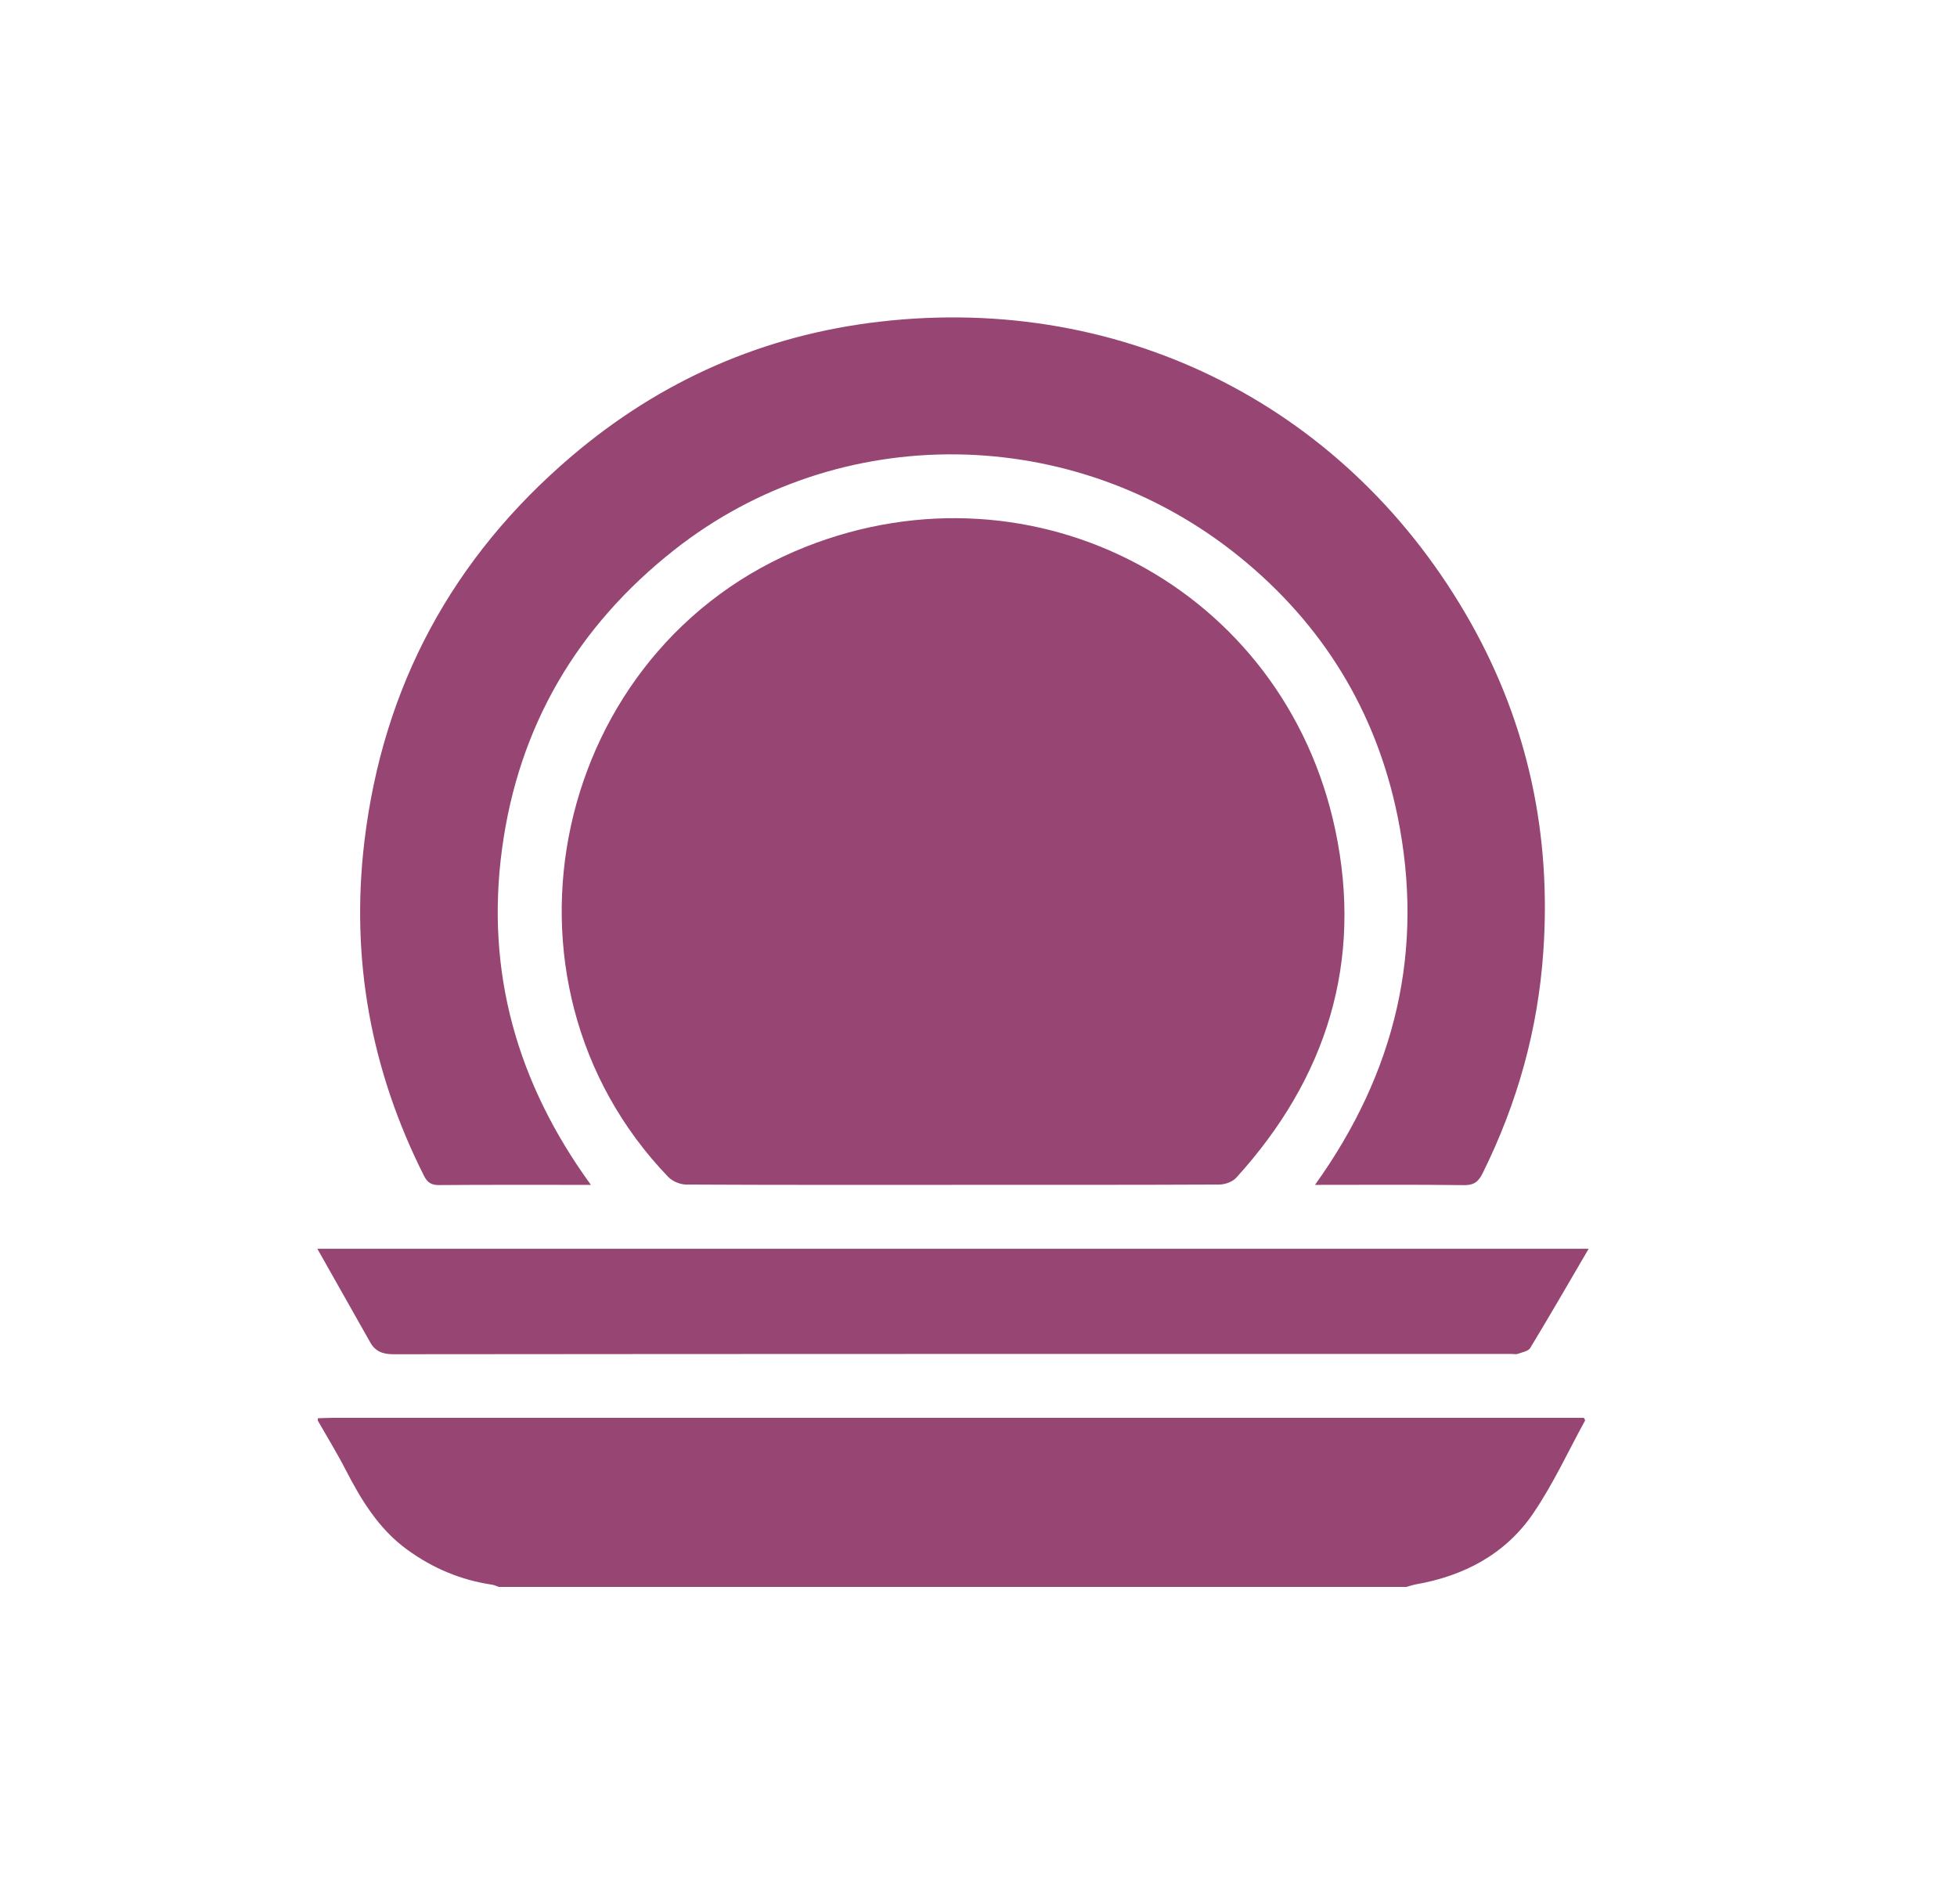
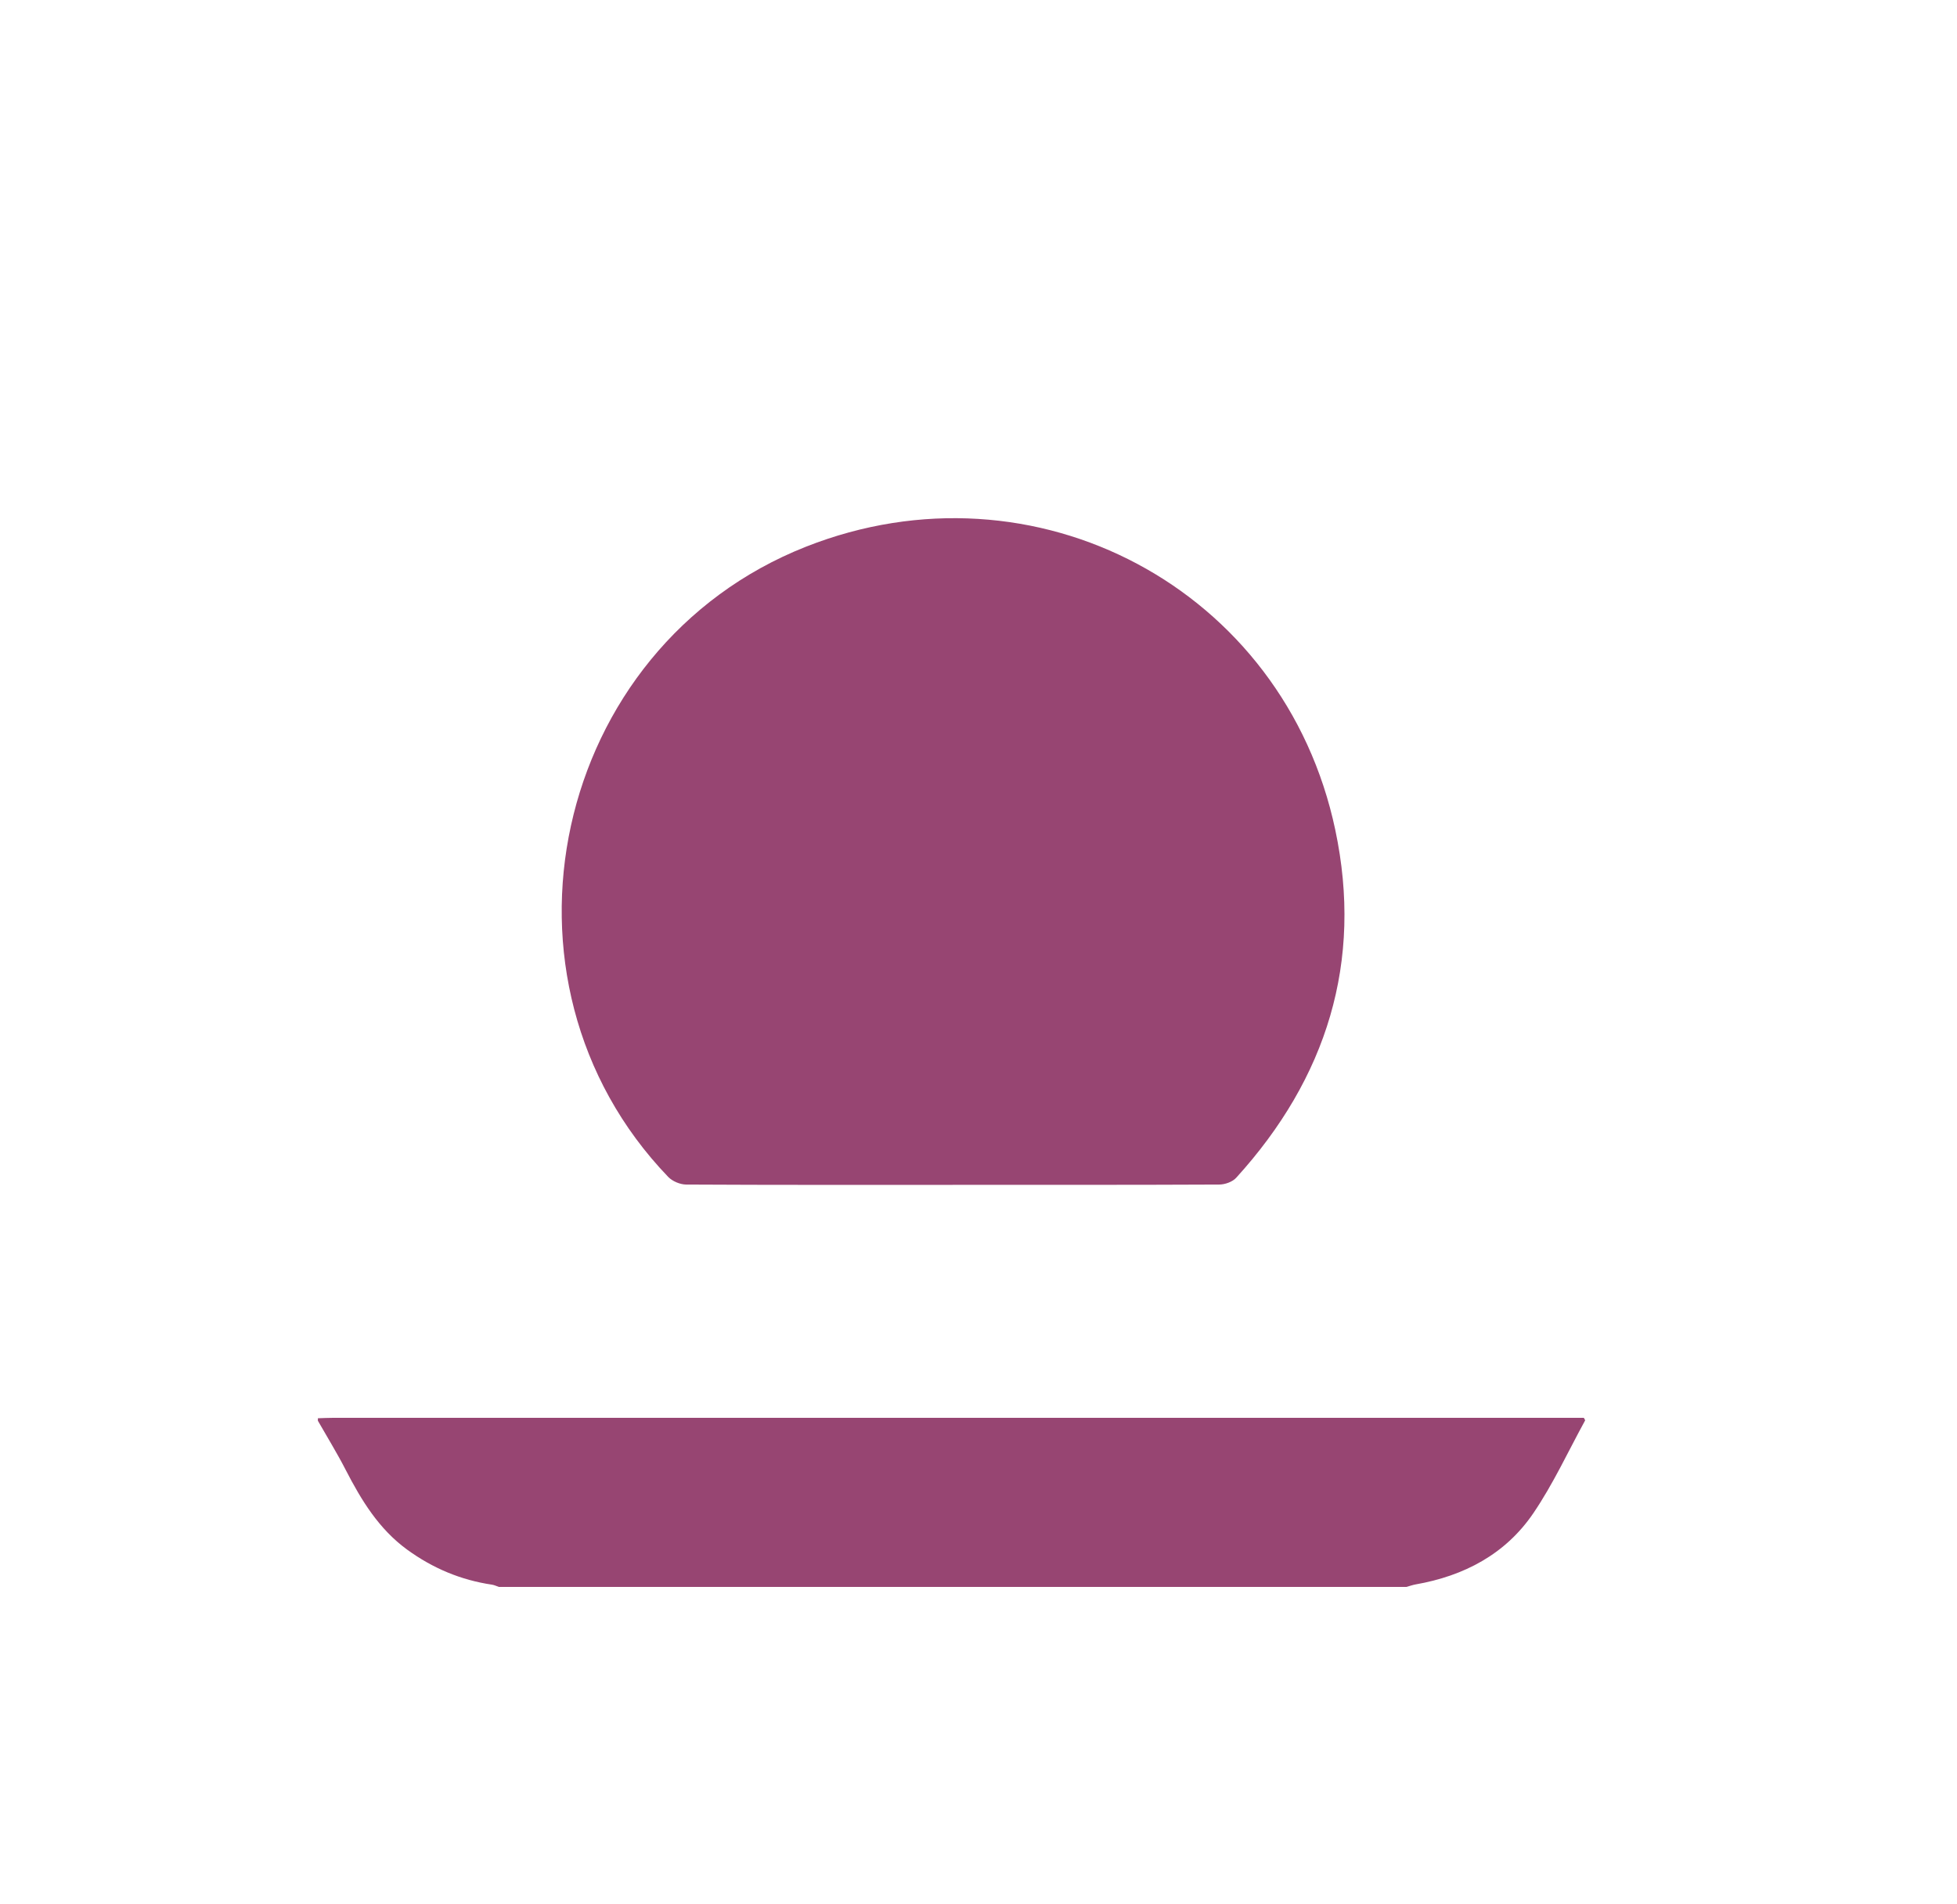
<svg xmlns="http://www.w3.org/2000/svg" width="37" height="36" viewBox="0 0 37 36" fill="none">
  <g filter="url(#filter0_d_278_743)">
    <path d="M6.01 22.811C6.104 22.808 6.198 22.803 6.291 22.803C14.101 22.803 21.909 22.803 29.719 22.803H29.945C29.958 22.829 29.973 22.847 29.968 22.854C29.646 23.442 29.364 24.057 28.988 24.609C28.462 25.381 27.679 25.792 26.765 25.952C26.705 25.963 26.647 25.984 26.588 26H9.432C9.389 25.985 9.347 25.964 9.302 25.957C8.712 25.87 8.179 25.645 7.697 25.294C7.162 24.904 6.832 24.361 6.536 23.787C6.374 23.471 6.186 23.167 6.01 22.858C6.01 22.843 6.01 22.827 6.01 22.811V22.811Z" fill="#974572" />
    <path d="M18.011 18.399C16.331 18.399 14.652 18.402 12.972 18.393C12.858 18.392 12.713 18.331 12.634 18.249C9.058 14.53 10.438 8.23 15.238 6.335C19.565 4.628 24.279 7.124 25.245 11.686C25.774 14.181 25.083 16.384 23.372 18.265C23.301 18.343 23.159 18.393 23.05 18.393C21.37 18.401 19.691 18.398 18.011 18.398L18.011 18.399Z" fill="#974572" />
-     <path d="M24.862 18.399C26.388 16.27 26.939 13.956 26.422 11.425C26.016 9.442 25.006 7.799 23.433 6.525C20.303 3.991 15.861 3.941 12.748 6.396C10.911 7.844 9.802 9.732 9.491 12.053C9.18 14.371 9.773 16.476 11.172 18.399C11.06 18.399 10.993 18.399 10.927 18.399C10.053 18.399 9.177 18.396 8.303 18.403C8.158 18.404 8.082 18.358 8.016 18.227C7.011 16.234 6.626 14.127 6.889 11.912C7.239 8.973 8.557 6.54 10.806 4.625C12.489 3.192 14.442 2.332 16.641 2.08C21.275 1.547 25.527 3.715 27.814 7.786C28.892 9.707 29.331 11.784 29.179 13.986C29.078 15.462 28.688 16.856 28.031 18.18C27.953 18.338 27.868 18.407 27.679 18.404C26.758 18.392 25.836 18.399 24.862 18.399Z" fill="#974572" />
-     <path d="M6 19.607H30.036C29.65 20.267 29.297 20.879 28.931 21.483C28.894 21.544 28.779 21.563 28.698 21.593C28.663 21.606 28.62 21.595 28.581 21.595C21.535 21.595 14.488 21.594 7.441 21.601C7.237 21.601 7.097 21.549 6.999 21.375C6.675 20.8 6.35 20.226 6 19.607Z" fill="#974572" />
  </g>
  <defs>
    <filter id="filter0_d_278_743" x="0" y="0" width="36.036" height="36" filterUnits="userSpaceOnUse" color-interpolation-filters="sRGB">
      <feFlood flood-opacity="0" result="BackgroundImageFix" />
      <feColorMatrix in="SourceAlpha" type="matrix" values="0 0 0 0 0 0 0 0 0 0 0 0 0 0 0 0 0 0 127 0" result="hardAlpha" />
      <feOffset dy="4" />
      <feGaussianBlur stdDeviation="3" />
      <feComposite in2="hardAlpha" operator="out" />
      <feColorMatrix type="matrix" values="0 0 0 0 0.373 0 0 0 0 0 0 0 0 0 0.051 0 0 0 0.24 0" />
      <feBlend mode="normal" in2="BackgroundImageFix" result="effect1_dropShadow_278_743" />
      <feBlend mode="normal" in="SourceGraphic" in2="effect1_dropShadow_278_743" result="shape" />
    </filter>
  </defs>
</svg>